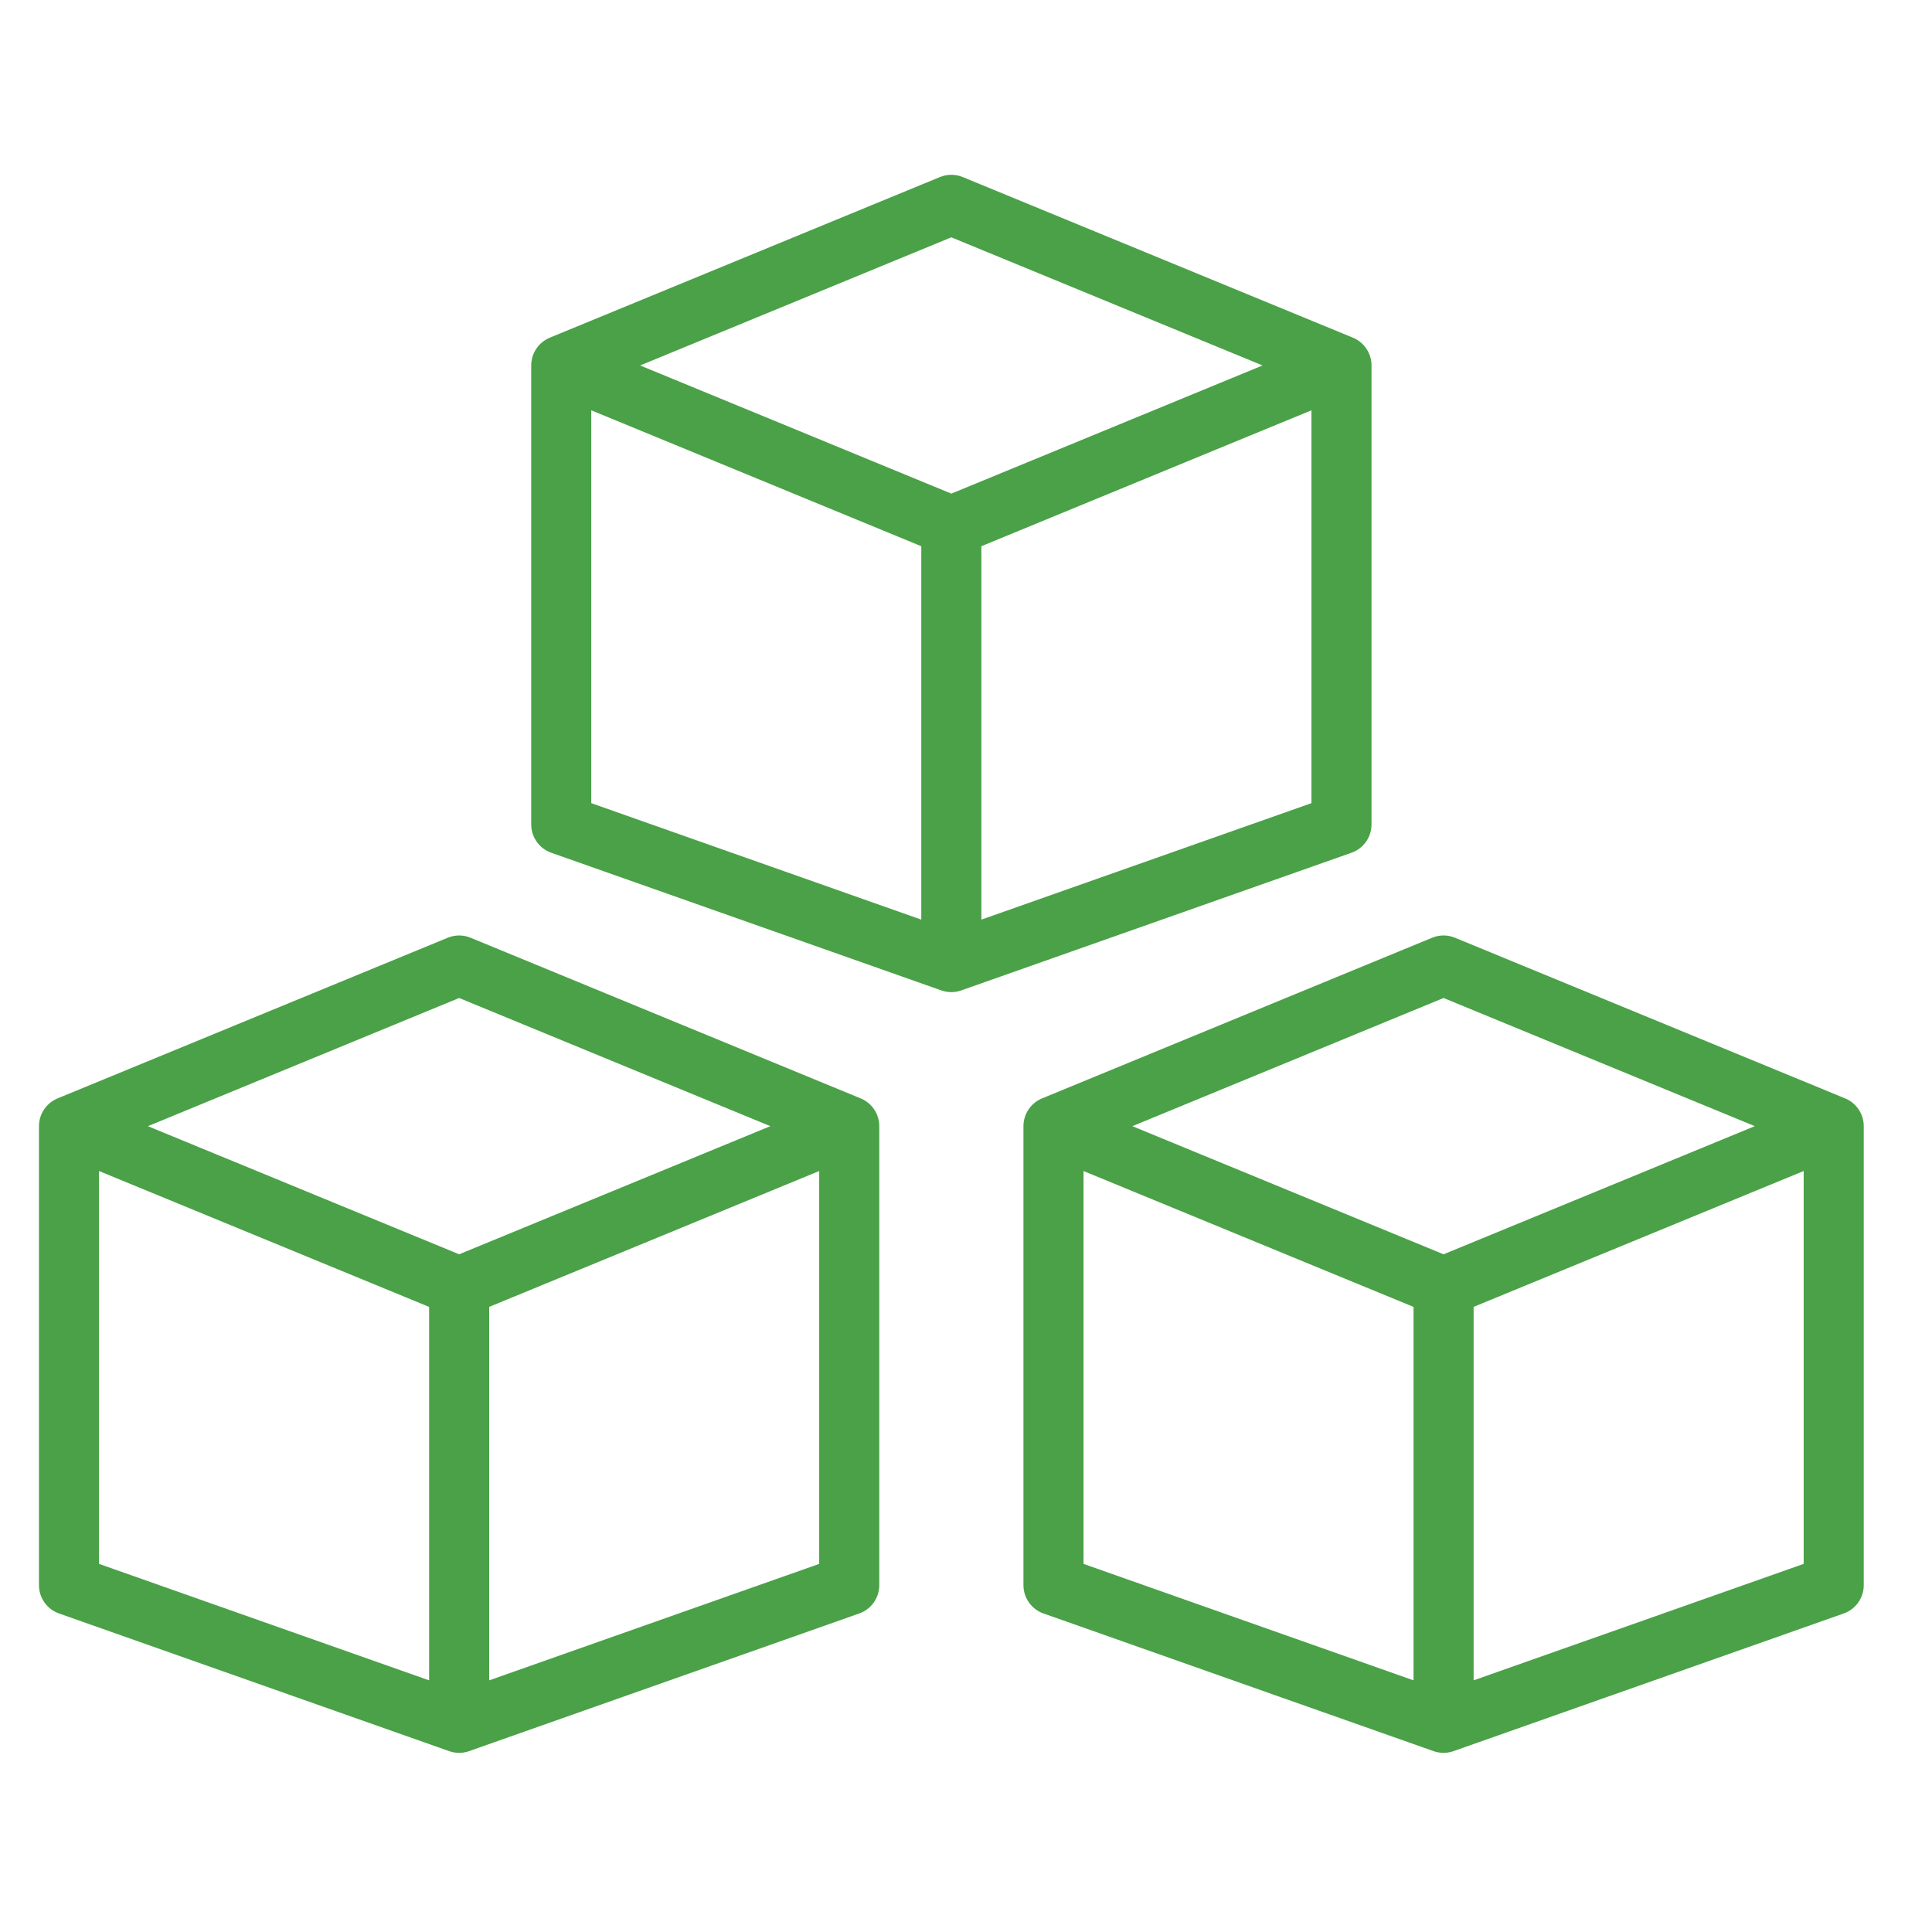
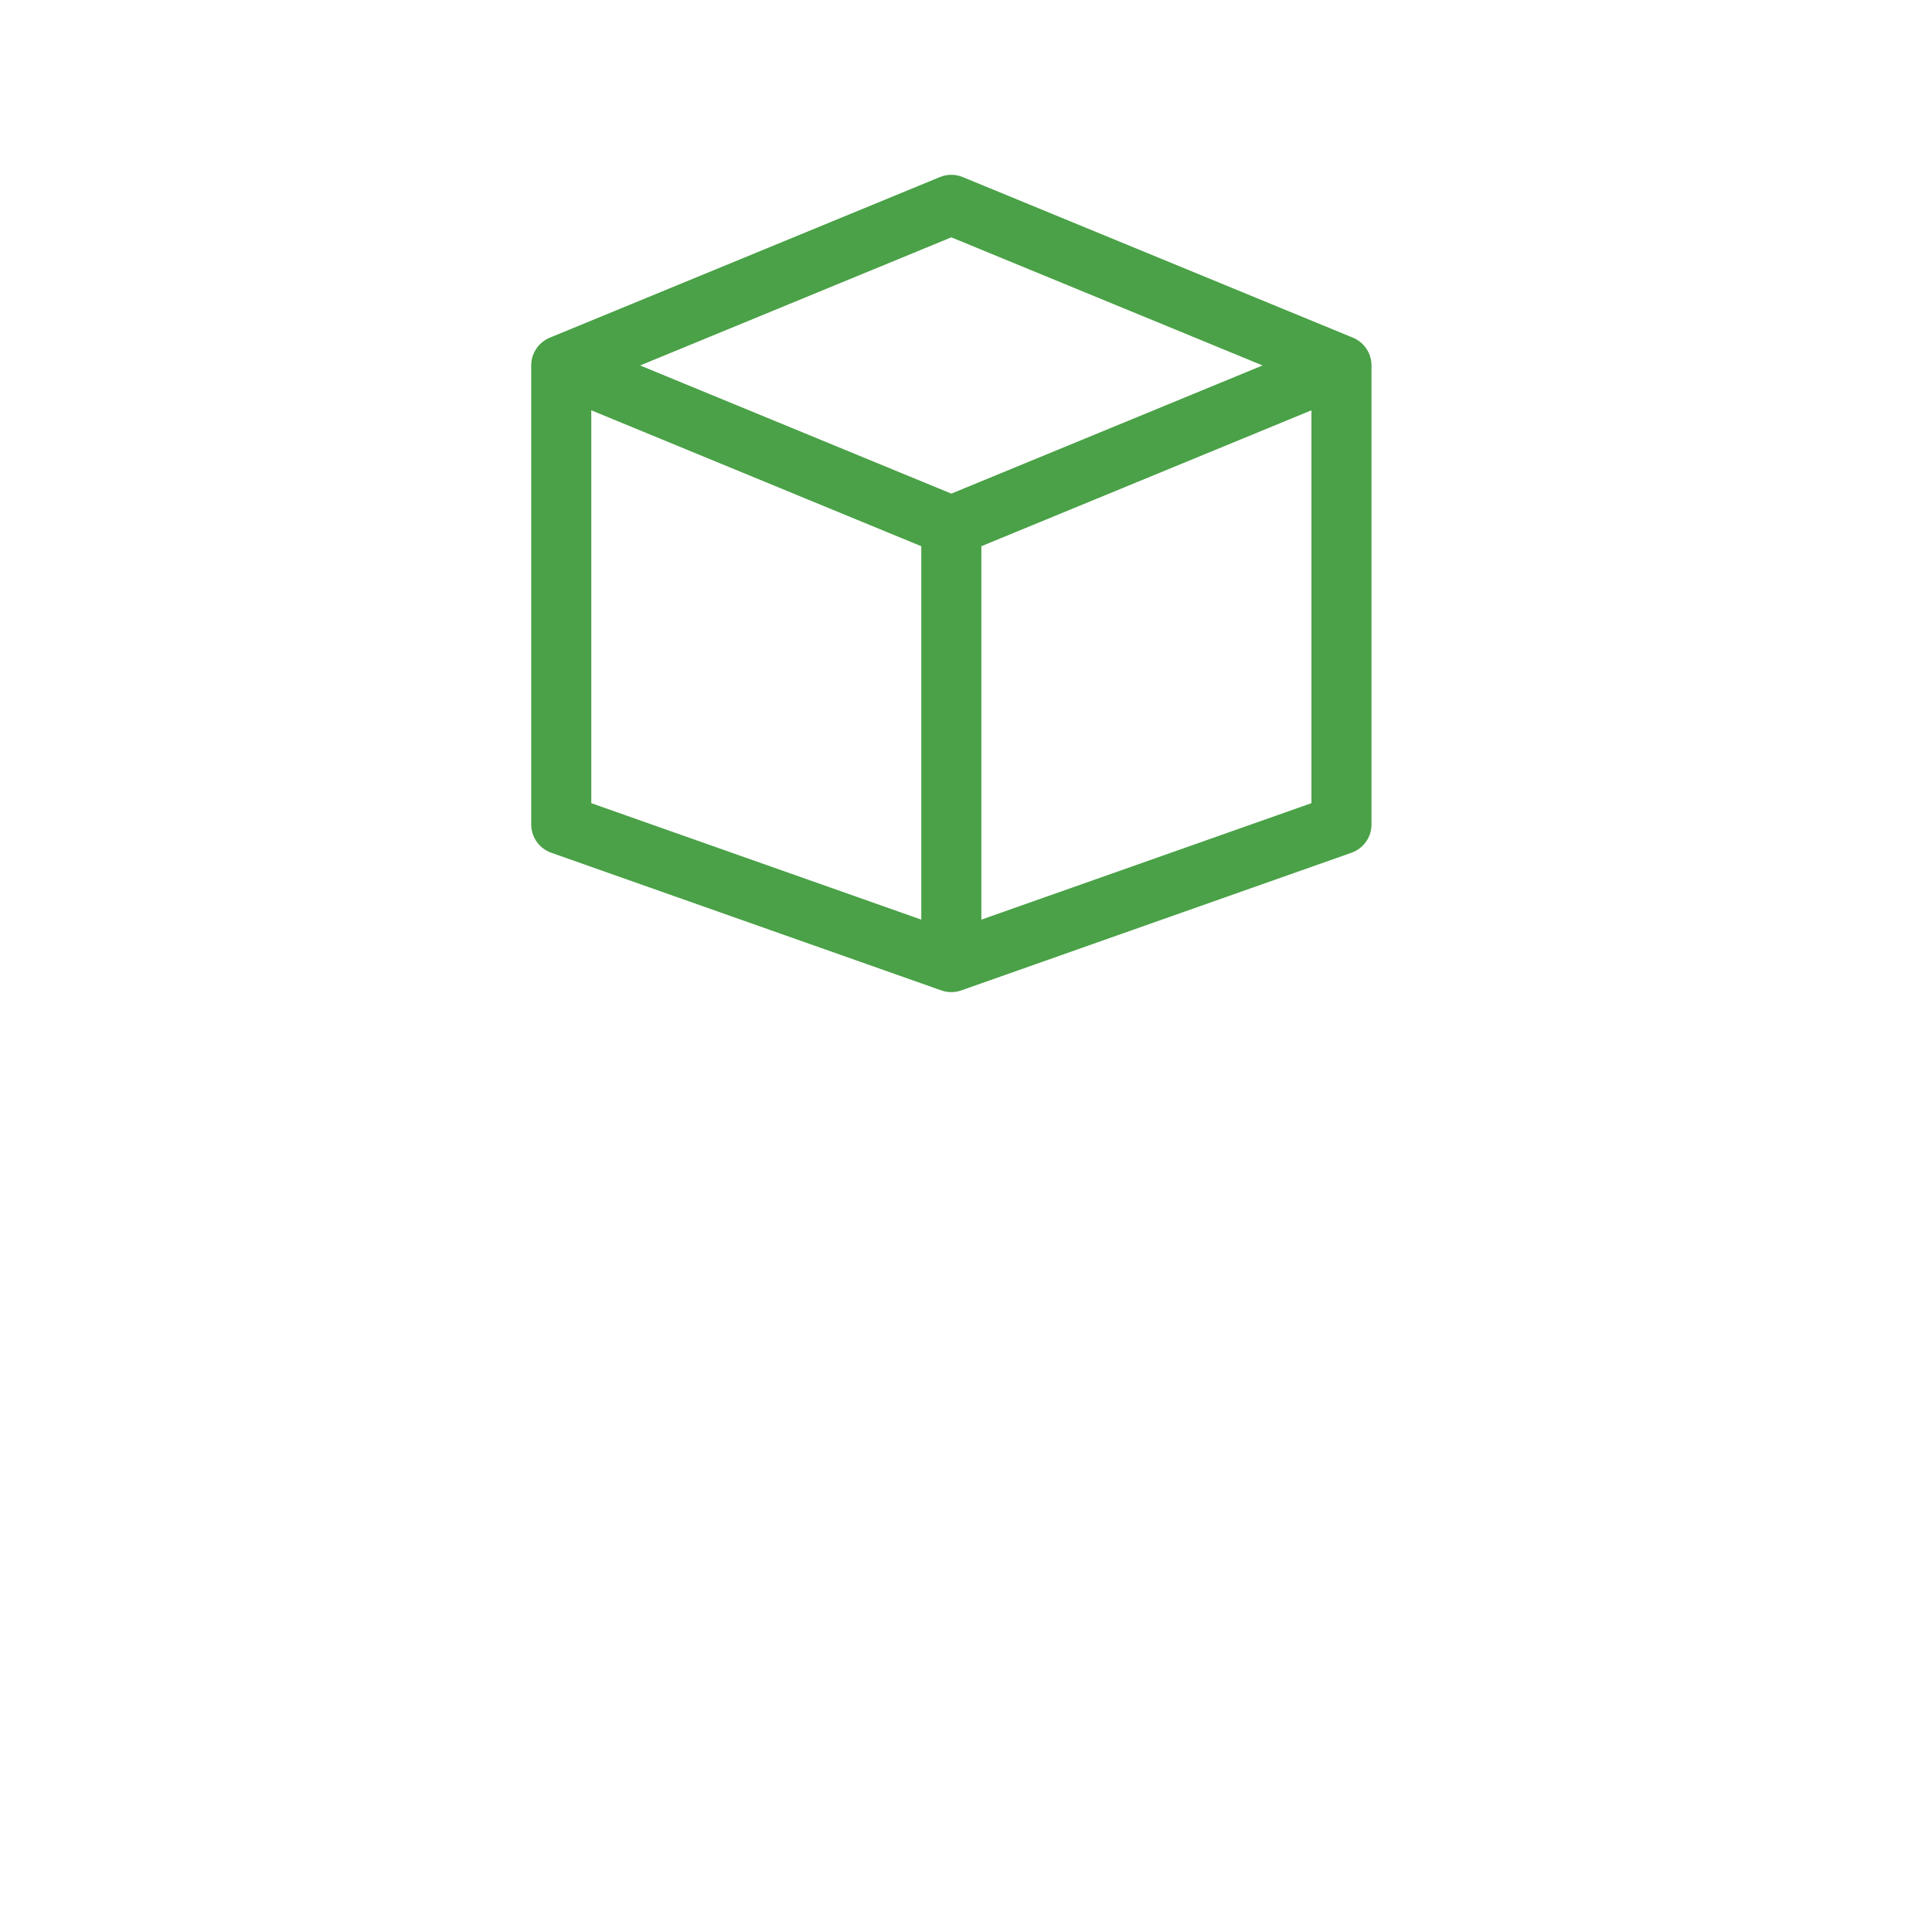
<svg xmlns="http://www.w3.org/2000/svg" width="32" height="32" viewBox="0 0 32 32" fill="none">
  <path d="M9.296 6.053L15.757 3.393L22.219 6.053M9.296 6.053L15.757 8.714M9.296 6.053V13.655L15.757 15.935M22.219 6.053V13.655L15.757 15.935M22.219 6.053L15.757 8.714M15.757 15.935V8.714" stroke="#4AA147" stroke-width="0.995" stroke-linecap="round" stroke-linejoin="round" />
-   <path d="M1.143 18.653L7.605 15.992L14.066 18.653M1.143 18.653L7.605 21.313M1.143 18.653V26.255L7.605 28.535M14.066 18.653V26.255L7.605 28.535M14.066 18.653L7.605 21.313M7.605 28.535V21.313" stroke="#4AA147" stroke-width="0.995" stroke-linecap="round" stroke-linejoin="round" />
-   <path d="M17.449 18.653L23.91 15.992L30.372 18.653M17.449 18.653L23.91 21.313M17.449 18.653V26.255L23.91 28.535M30.372 18.653V26.255L23.91 28.535M30.372 18.653L23.91 21.313M23.91 28.535V21.313" stroke="#4AA147" stroke-width="0.995" stroke-linecap="round" stroke-linejoin="round" />
</svg>